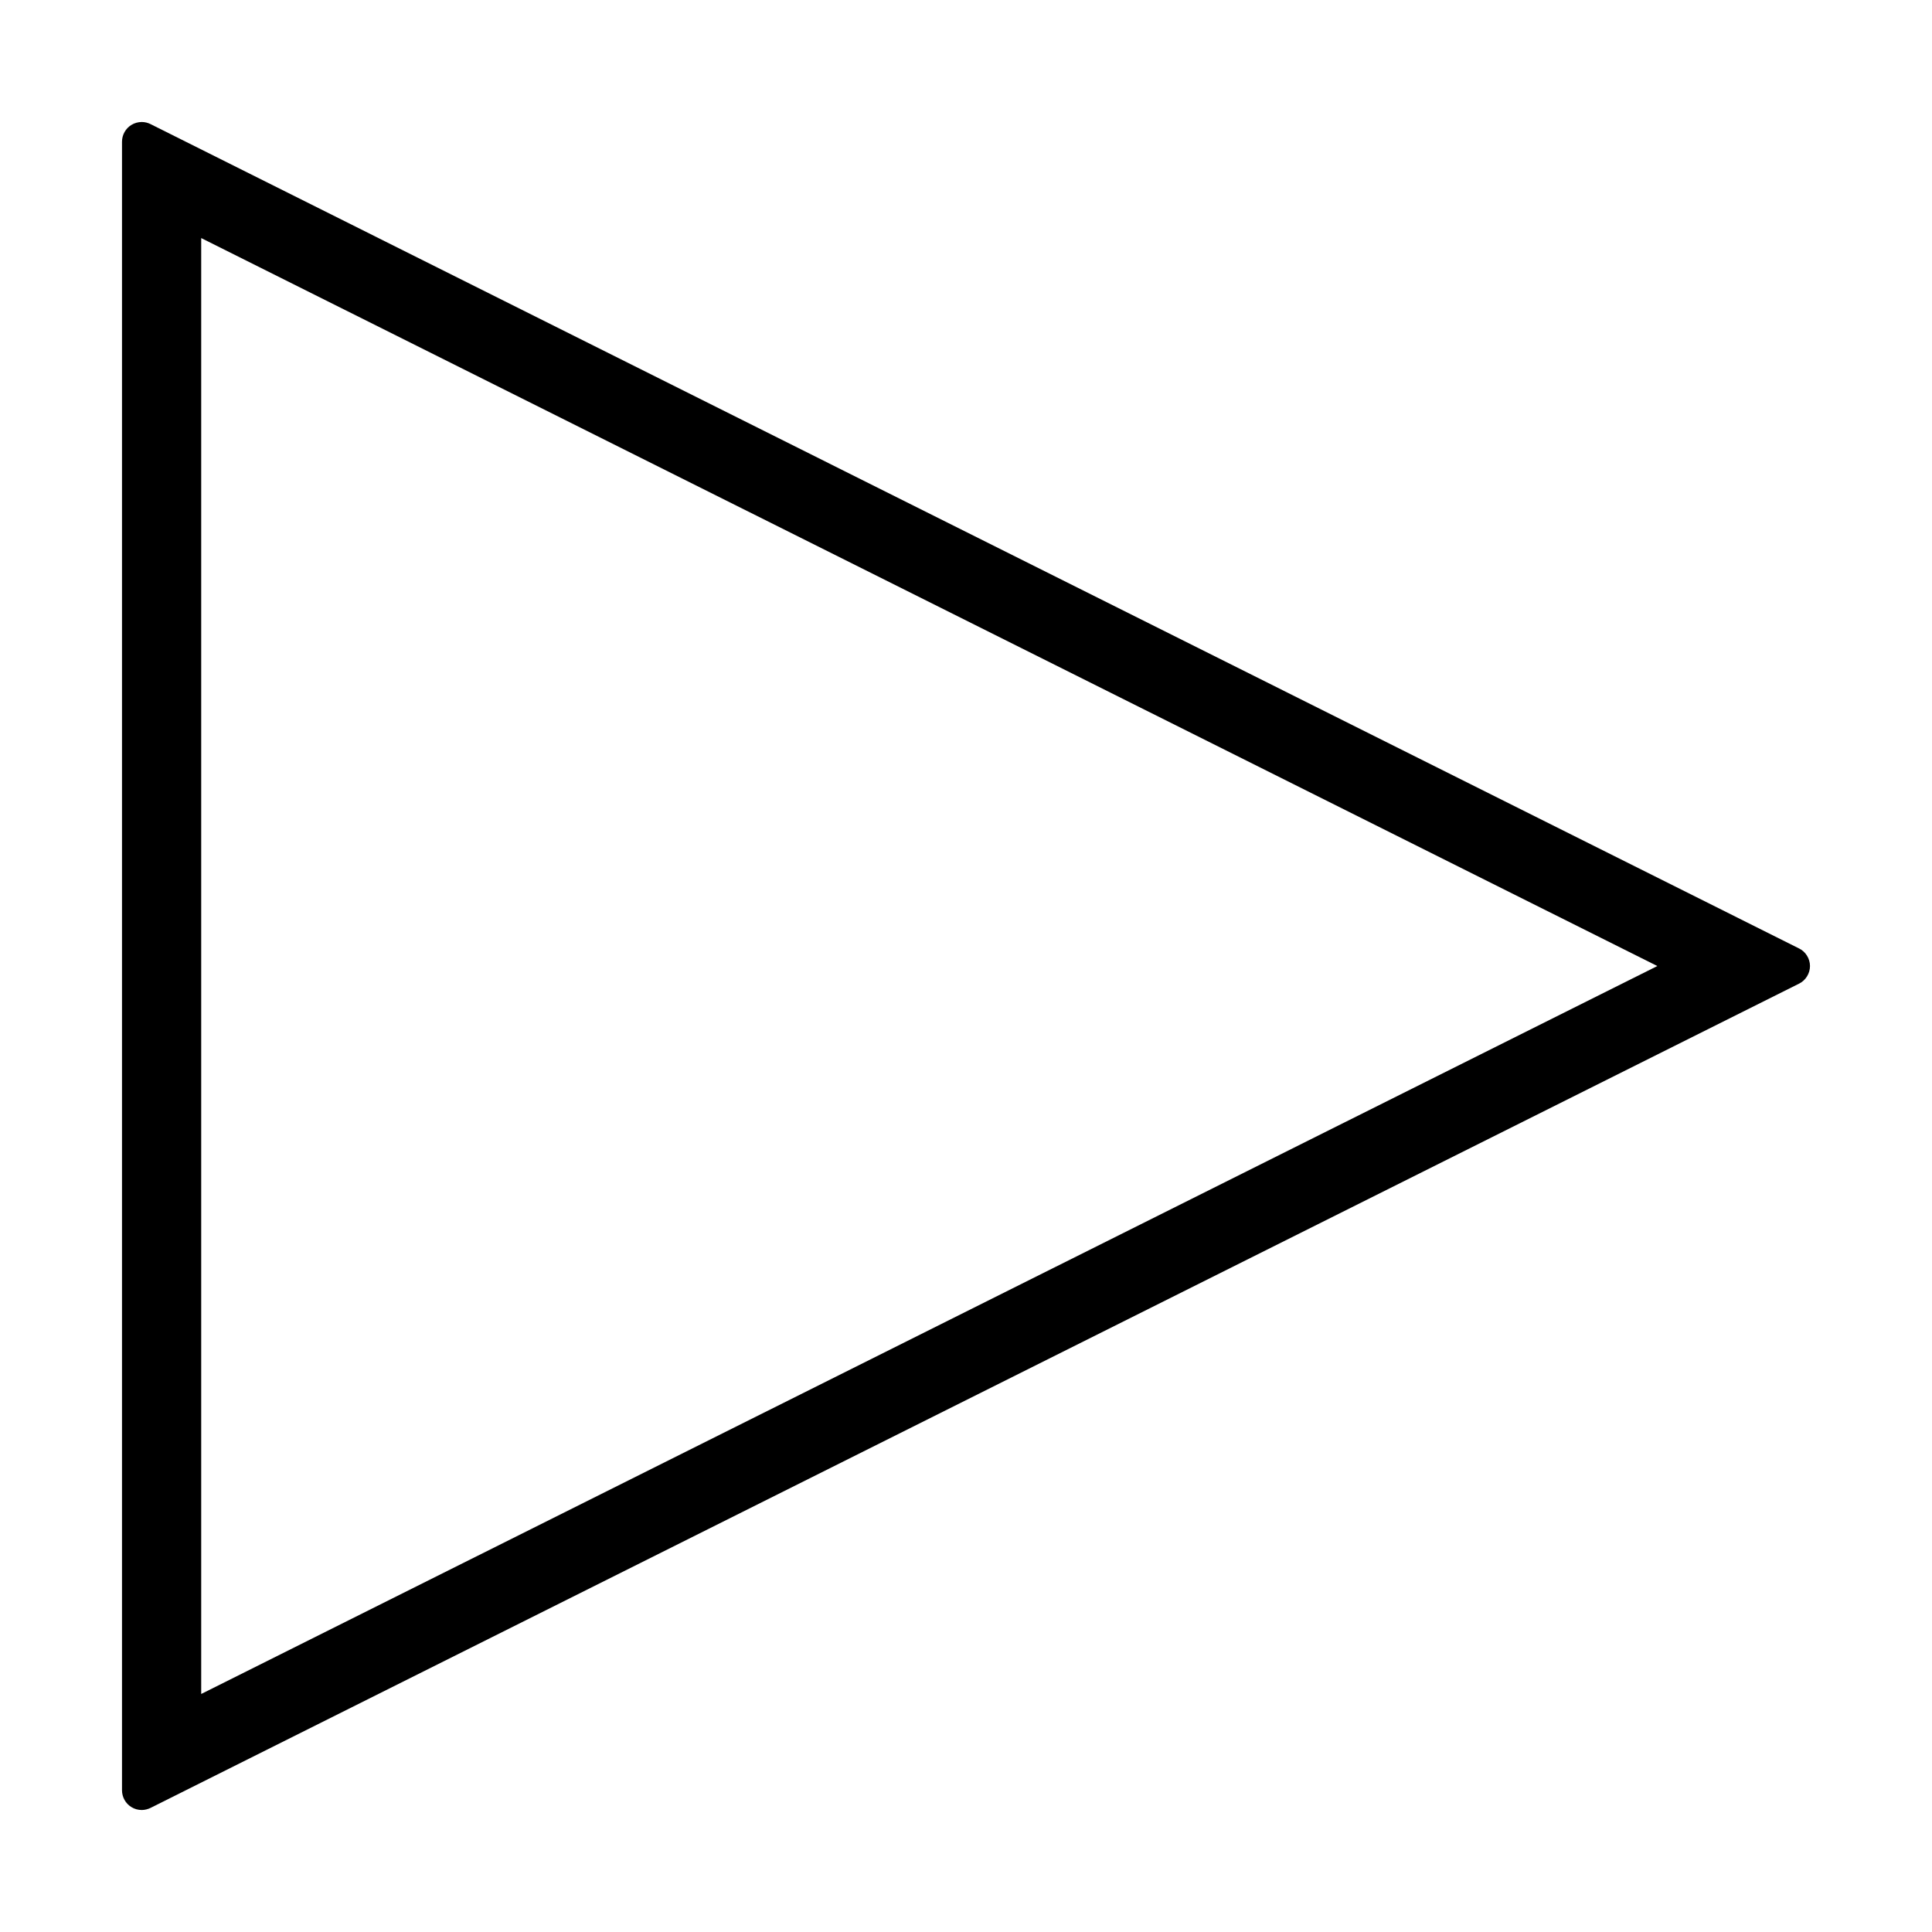
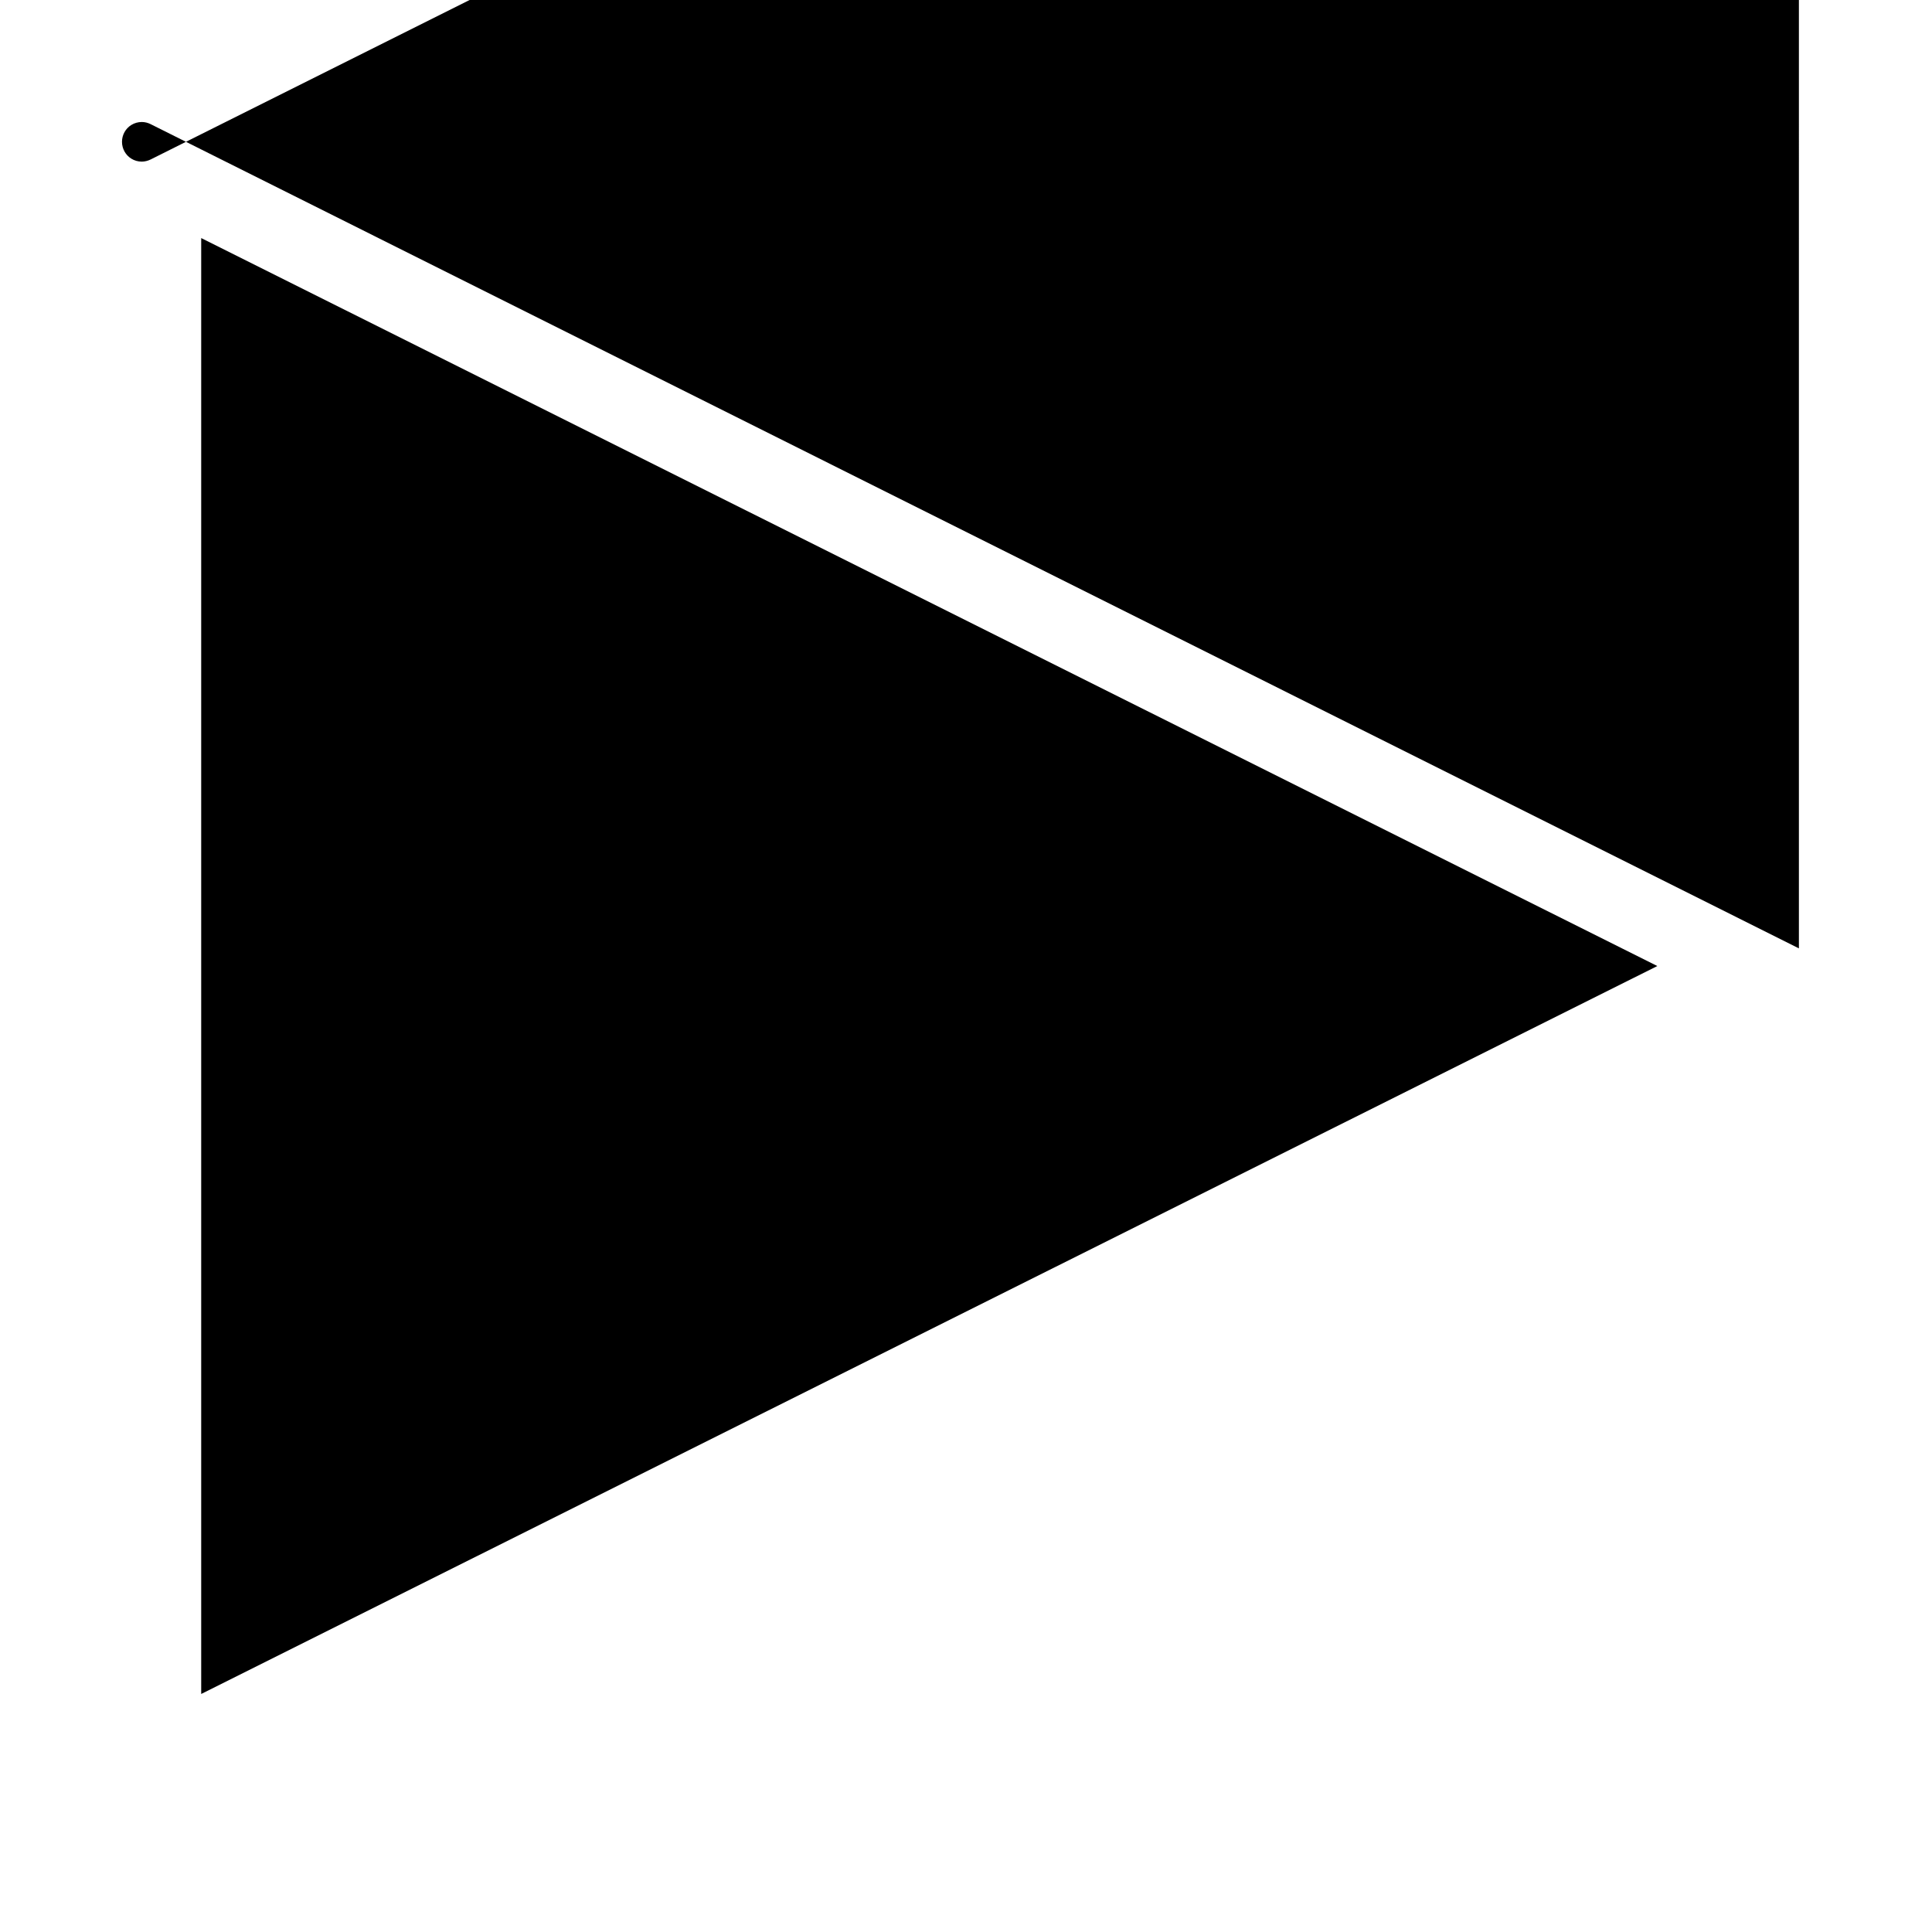
<svg xmlns="http://www.w3.org/2000/svg" fill="#000000" width="800px" height="800px" version="1.1" viewBox="144 144 512 512">
-   <path d="m620.73 395.33-436.79-218.42c-0.734-0.367-1.523-0.578-2.363-0.578-0.945 0-1.941 0.262-2.781 0.789-1.523 0.945-2.465 2.625-2.465 4.461v436.84c0 1.836 0.945 3.516 2.465 4.461 0.84 0.523 1.785 0.789 2.781 0.789 0.789 0 1.625-0.211 2.363-0.578l436.84-218.42c1.785-0.891 2.887-2.731 2.887-4.672s-1.152-3.832-2.938-4.672zm-423.41 197.59v-385.83l385.89 192.92z" />
+   <path d="m620.73 395.33-436.79-218.42c-0.734-0.367-1.523-0.578-2.363-0.578-0.945 0-1.941 0.262-2.781 0.789-1.523 0.945-2.465 2.625-2.465 4.461c0 1.836 0.945 3.516 2.465 4.461 0.84 0.523 1.785 0.789 2.781 0.789 0.789 0 1.625-0.211 2.363-0.578l436.84-218.42c1.785-0.891 2.887-2.731 2.887-4.672s-1.152-3.832-2.938-4.672zm-423.41 197.59v-385.83l385.89 192.92z" />
</svg>